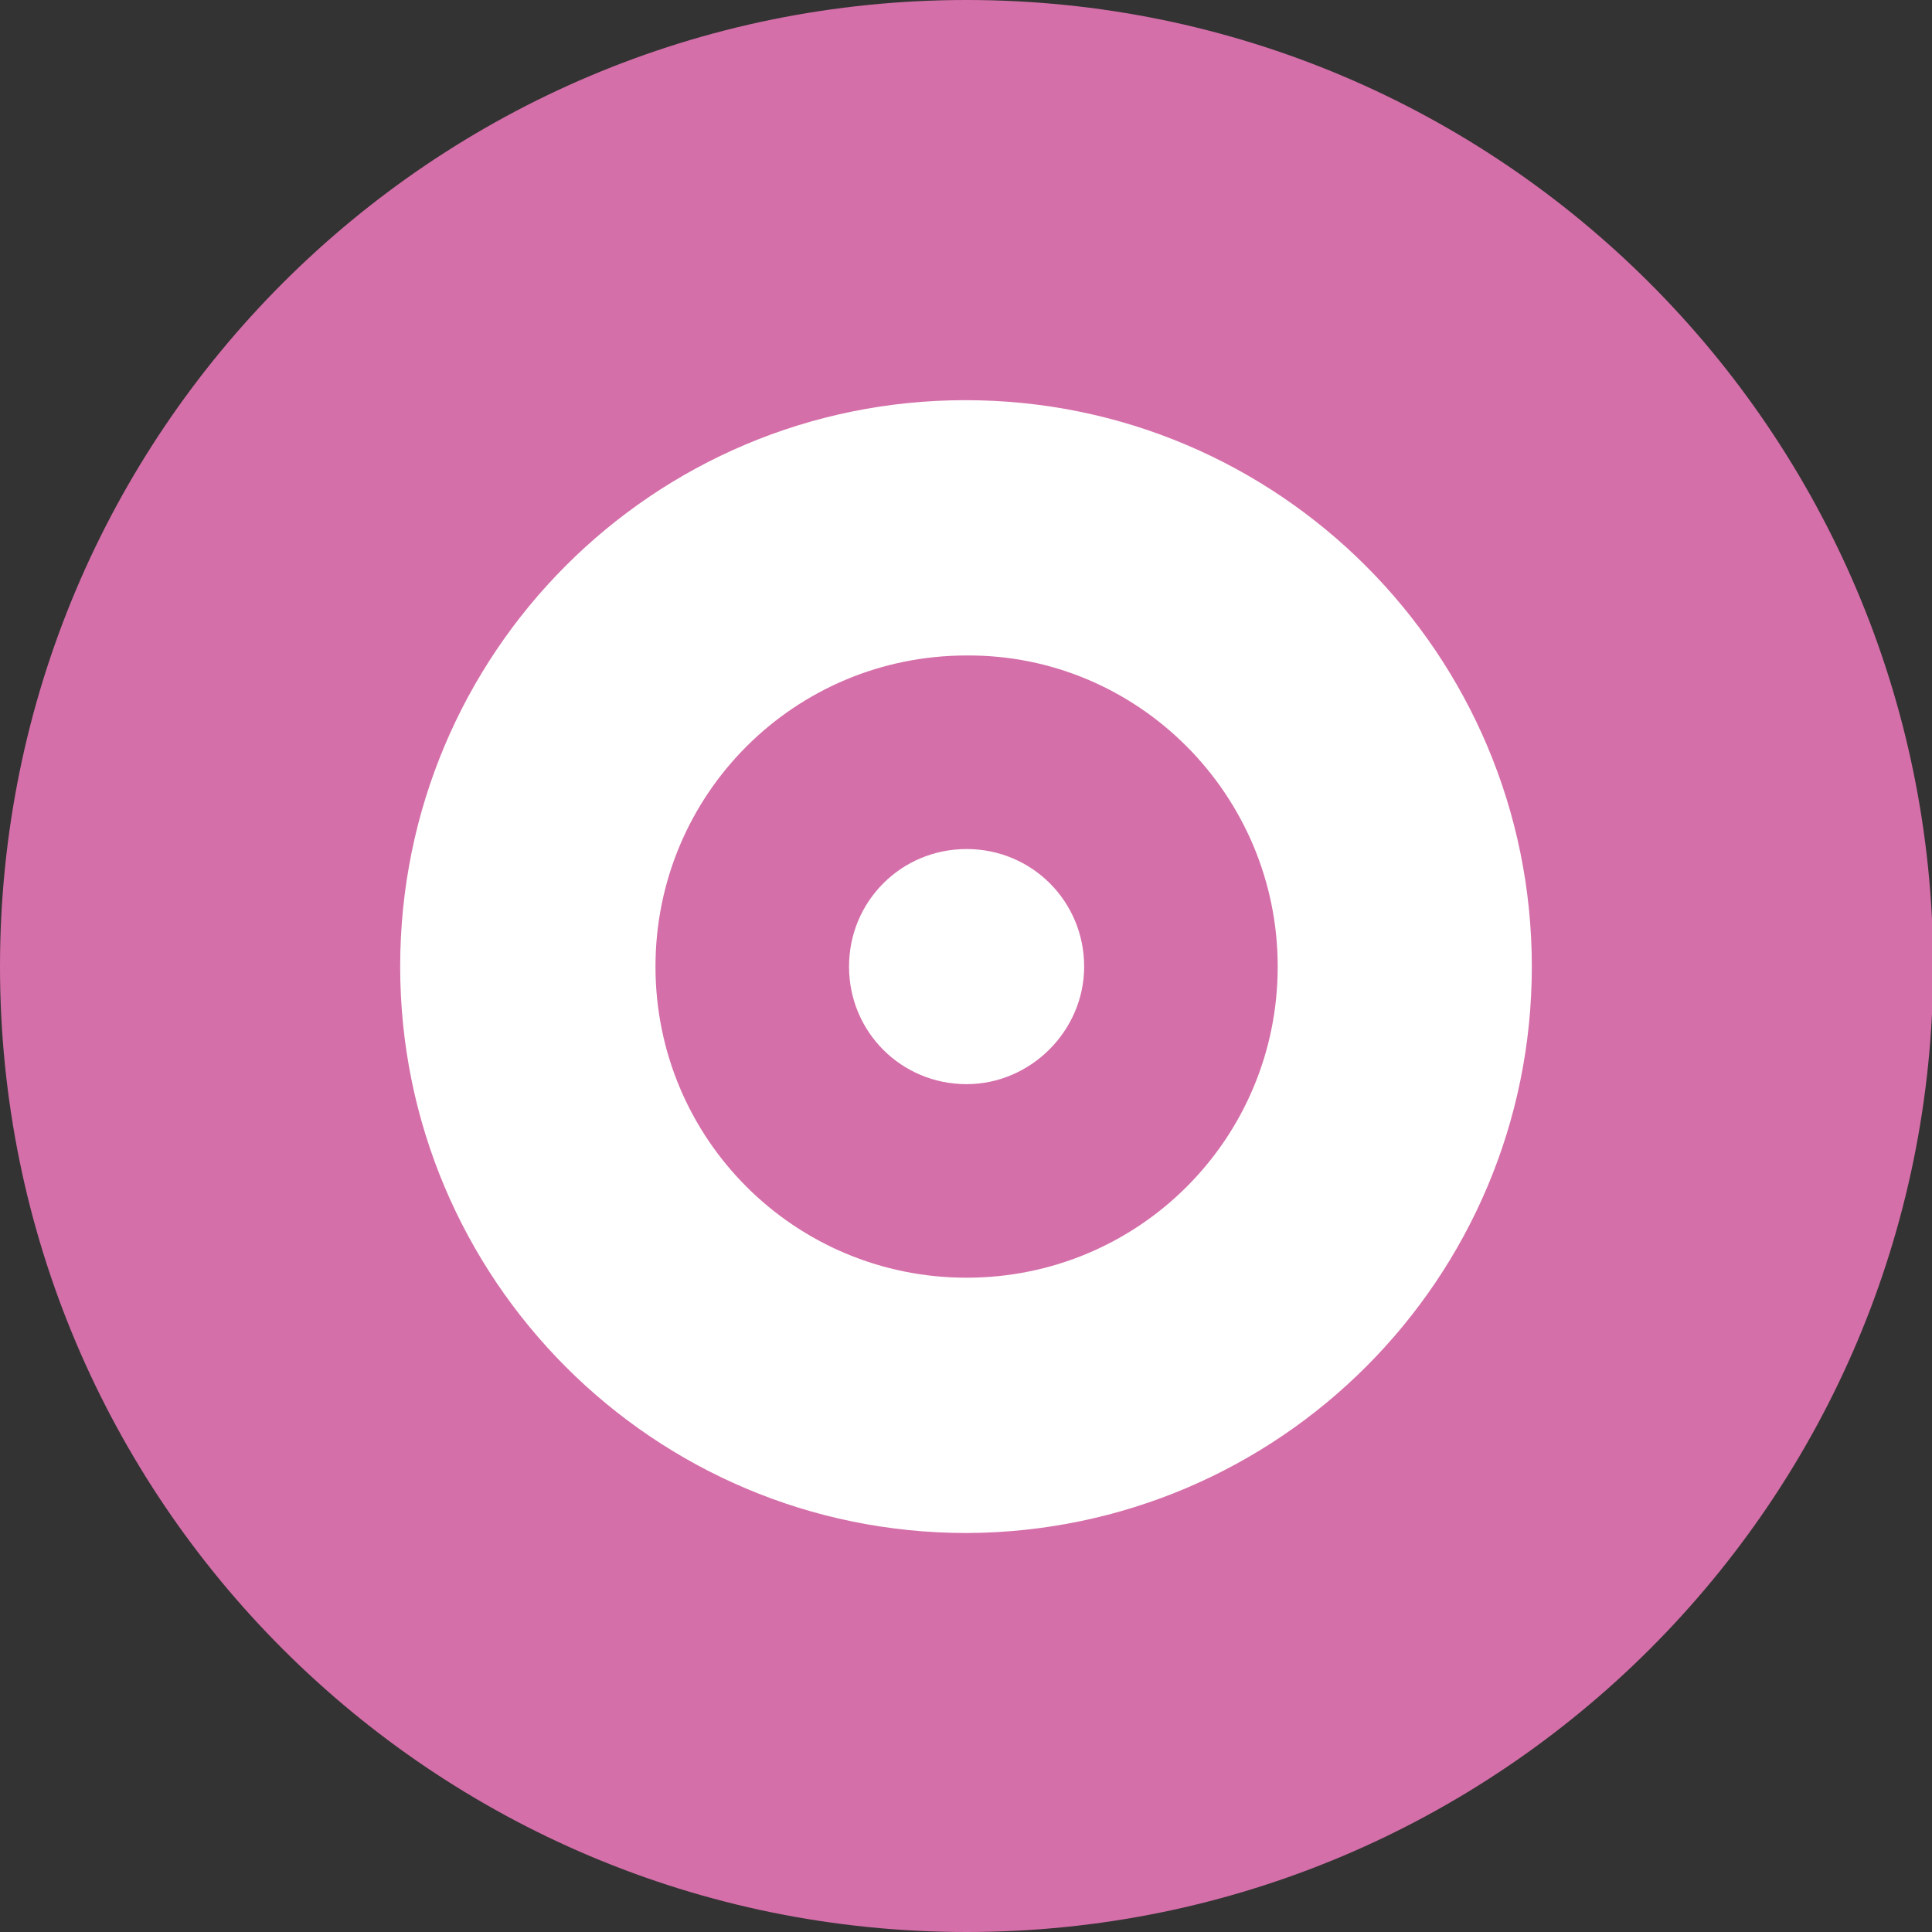
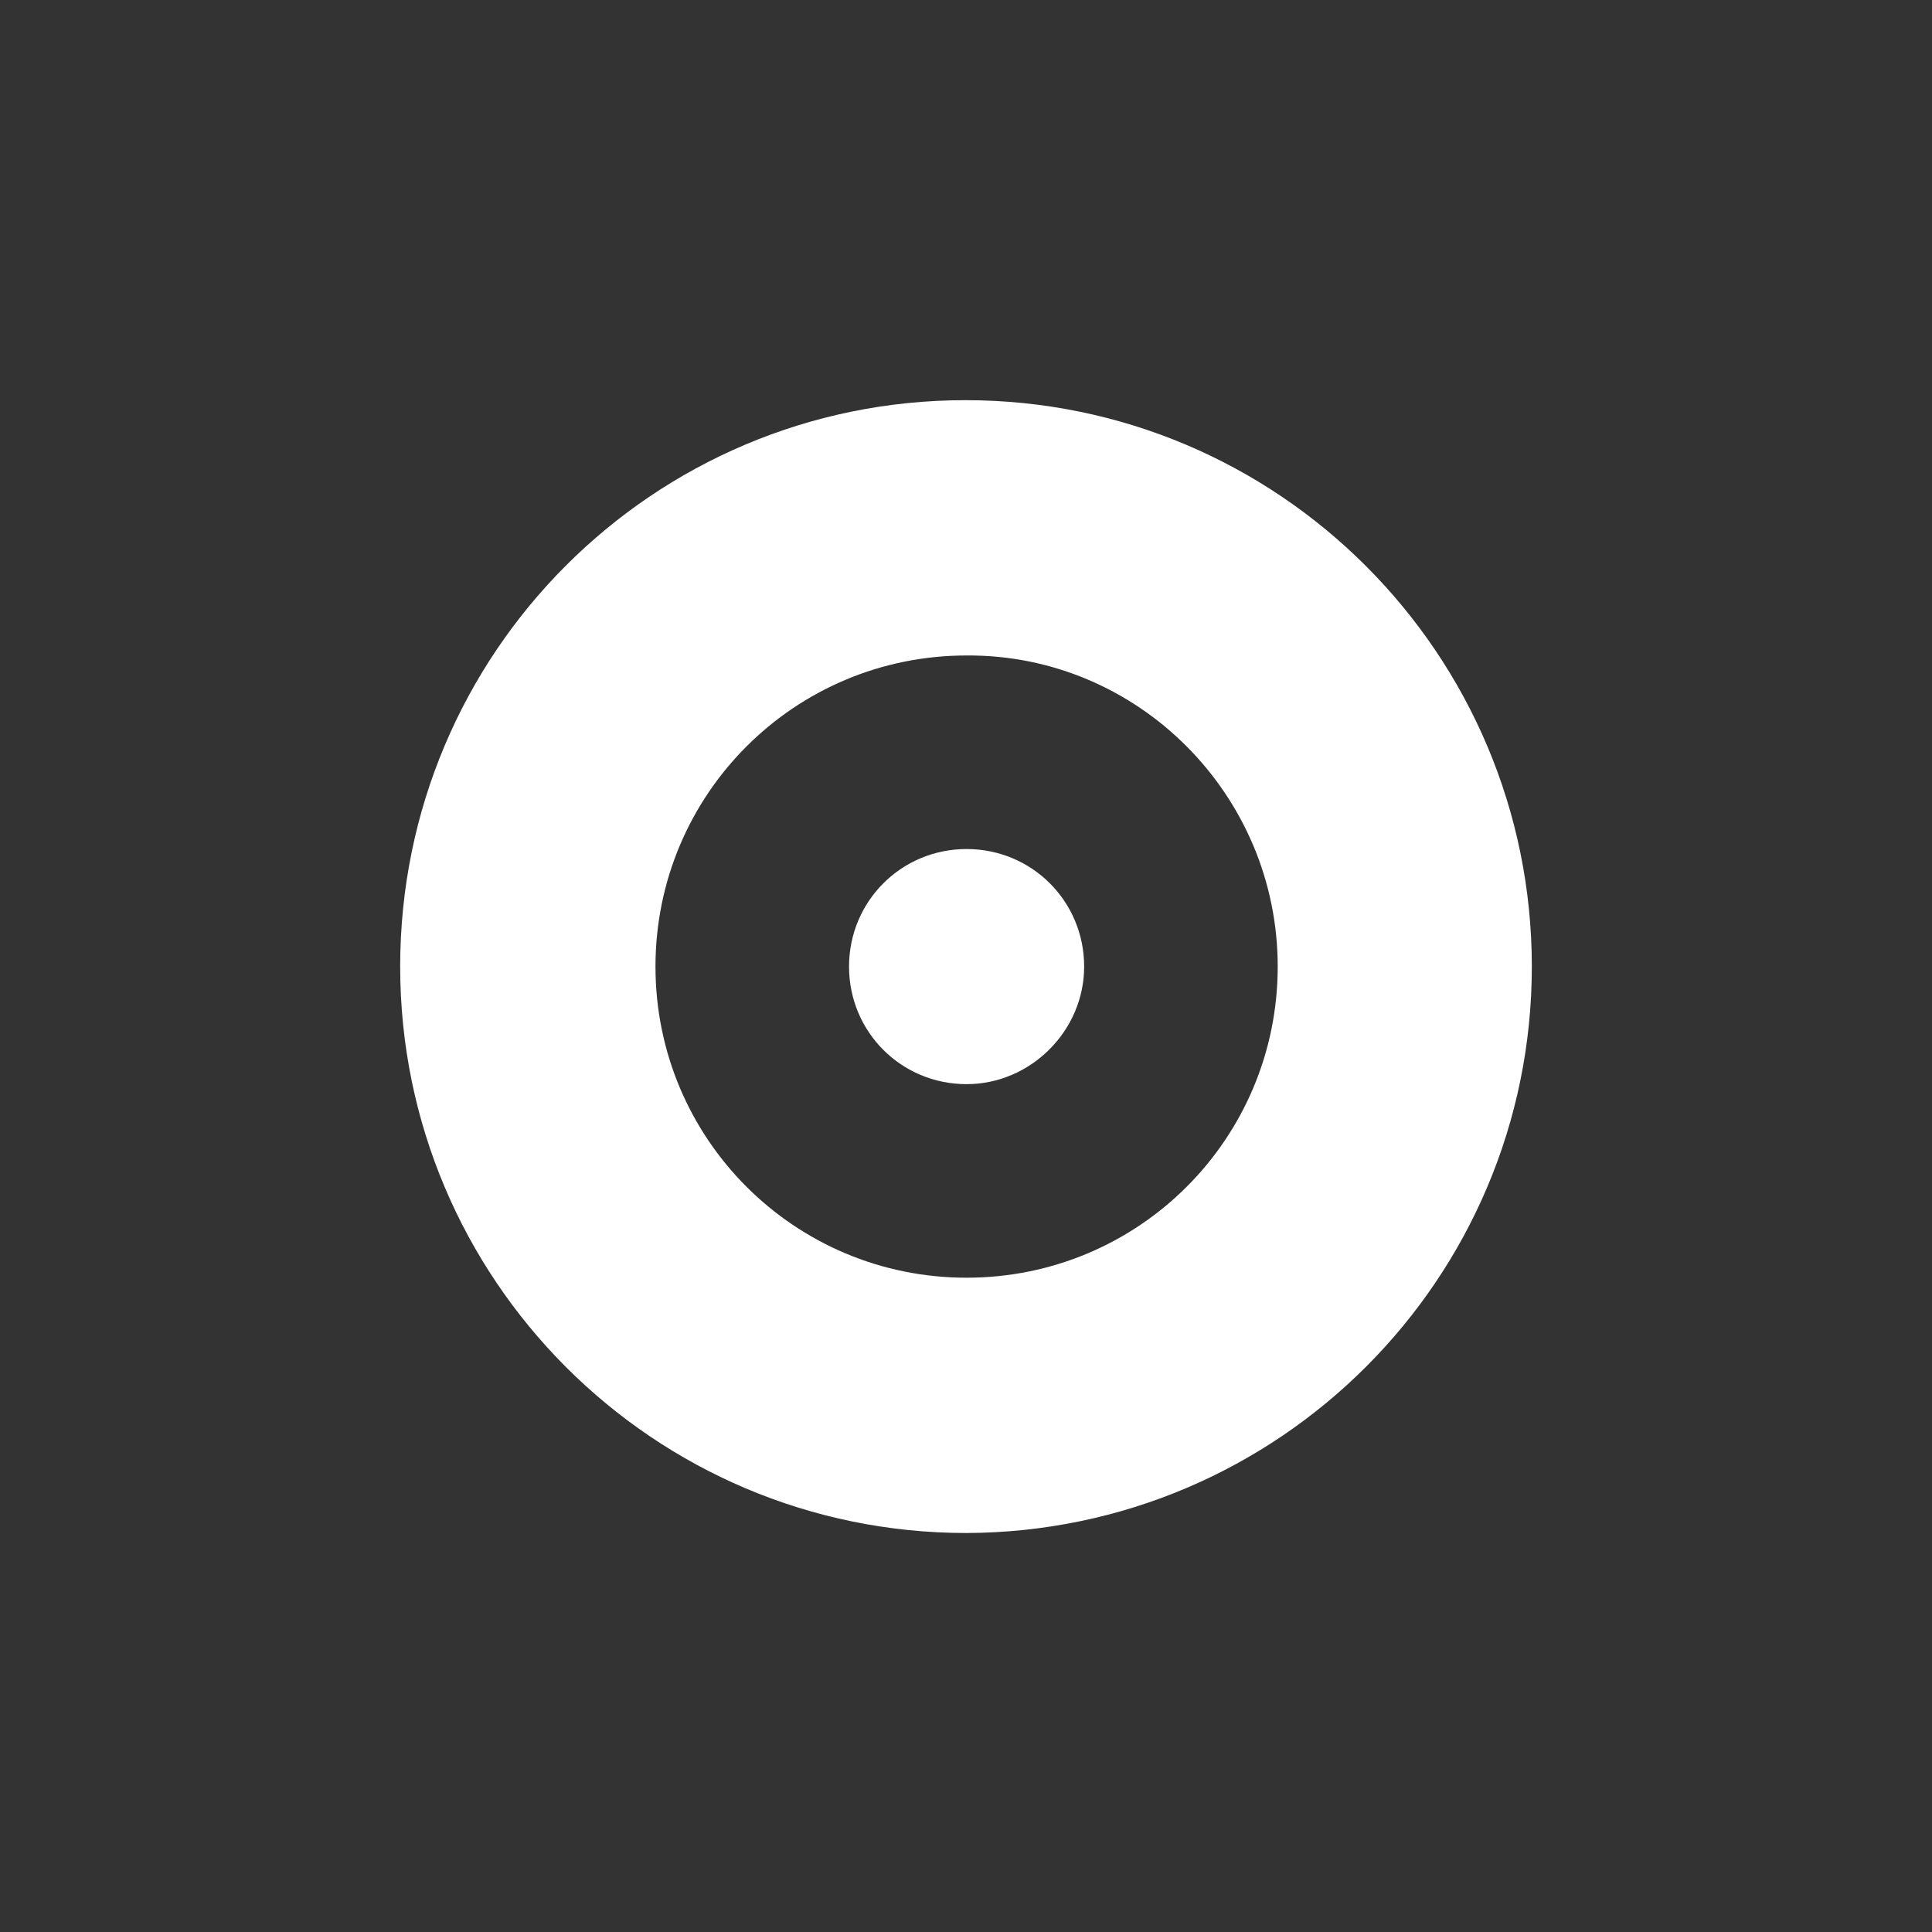
<svg xmlns="http://www.w3.org/2000/svg" version="1.1" id="Layer_1" x="0px" y="0px" viewBox="0 0 162.7 162.7" style="enable-background:new 0 0 162.7 162.7;" xml:space="preserve">
  <rect x="0" y="0" width="162.7" height="162.7" fill="#333333" stroke="none" />
-   <path style="fill:#D56FA9;" d="M81.4,162.7c44.9,0,81.4-36.4,81.4-81.4C162.7,36.4,126.3,0,81.4,0C36.4,0,0,36.4,0,81.4 C0,126.3,36.4,162.7,81.4,162.7L81.4,162.7z" />
-   <path style="fill:#FFFFFF;" d="M129,81.4c0-26.3-21.3-47.7-47.7-47.7C55,33.7,33.7,55,33.7,81.4c0,26.3,21.3,47.7,47.7,47.7 C107.7,129,129,107.7,129,81.4L129,81.4z M107.6,81.4c0,14.5-11.7,26.2-26.2,26.2c-14.5,0-26.2-11.7-26.2-26.2 c0-14.5,11.7-26.2,26.2-26.2C95.8,55.1,107.6,66.9,107.6,81.4L107.6,81.4z M91.3,81.4c0-5.5-4.4-9.9-9.9-9.9c-5.5,0-9.9,4.4-9.9,9.9 s4.4,9.9,9.9,9.9C86.8,91.3,91.3,86.8,91.3,81.4L91.3,81.4z" />
+   <path style="fill:#FFFFFF;" d="M129,81.4c0-26.3-21.3-47.7-47.7-47.7C55,33.7,33.7,55,33.7,81.4c0,26.3,21.3,47.7,47.7,47.7 C107.7,129,129,107.7,129,81.4L129,81.4z M107.6,81.4c0,14.5-11.7,26.2-26.2,26.2c-14.5,0-26.2-11.7-26.2-26.2 c0-14.5,11.7-26.2,26.2-26.2C95.8,55.1,107.6,66.9,107.6,81.4L107.6,81.4M91.3,81.4c0-5.5-4.4-9.9-9.9-9.9c-5.5,0-9.9,4.4-9.9,9.9 s4.4,9.9,9.9,9.9C86.8,91.3,91.3,86.8,91.3,81.4L91.3,81.4z" />
</svg>